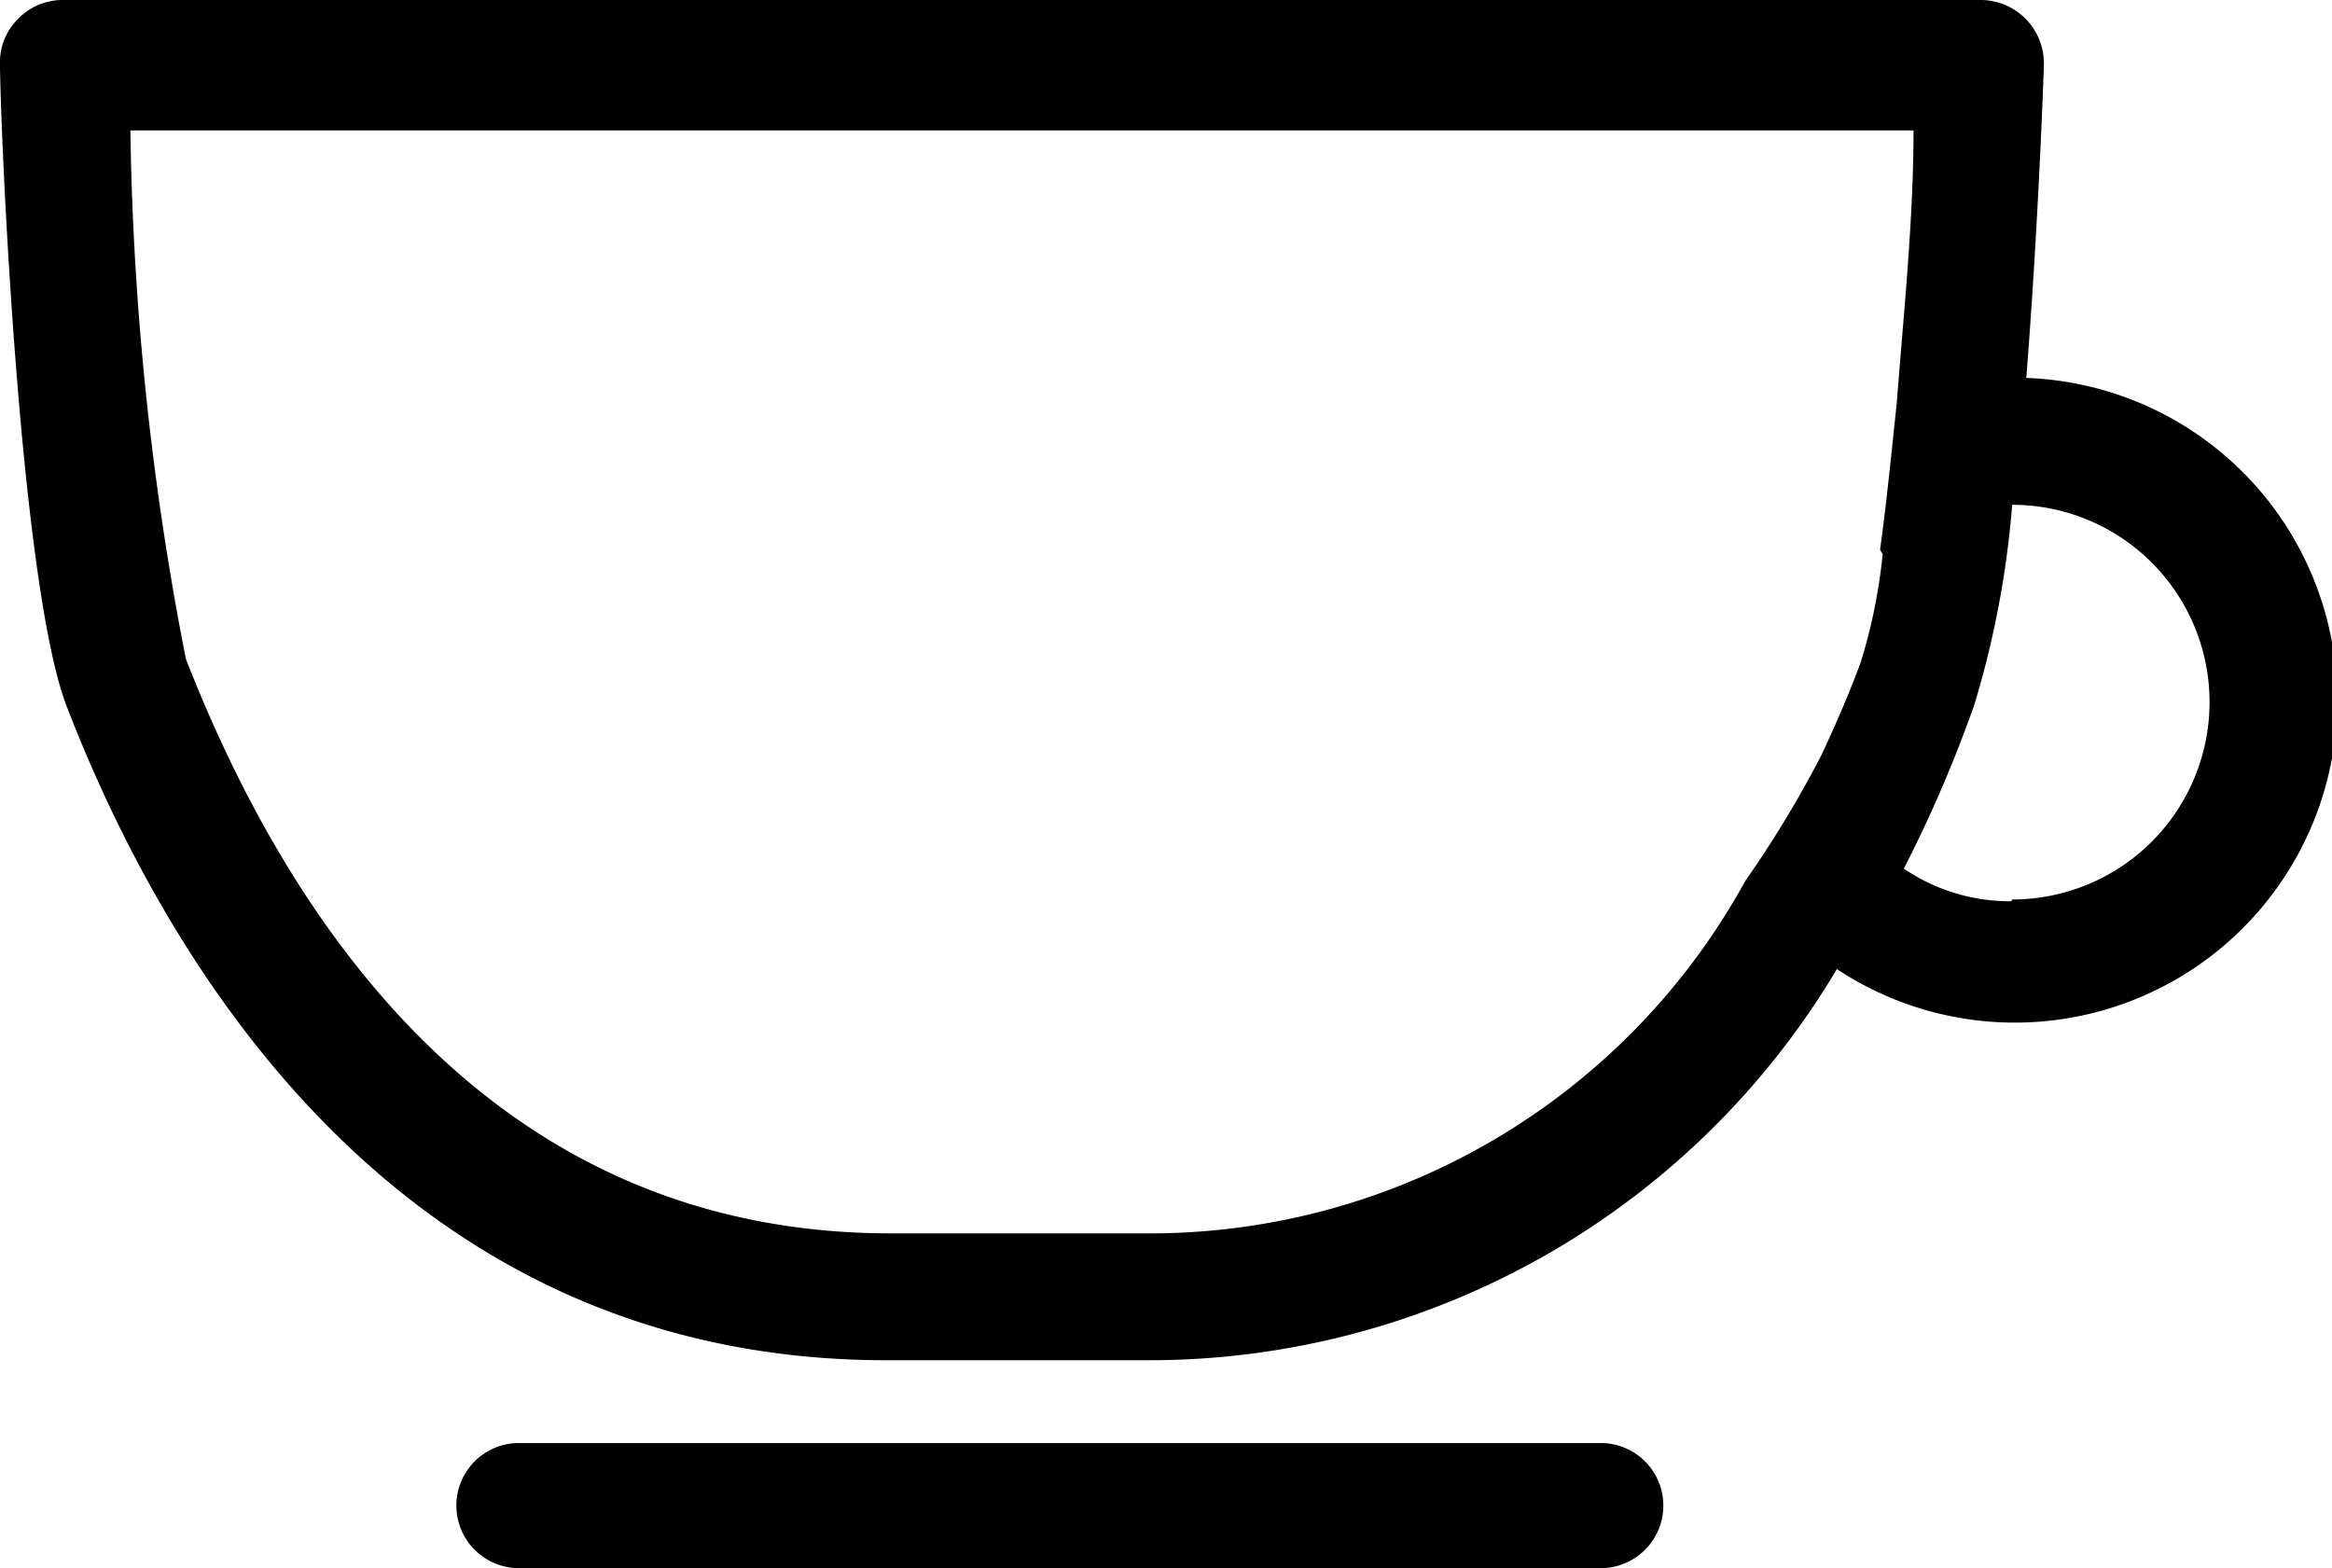
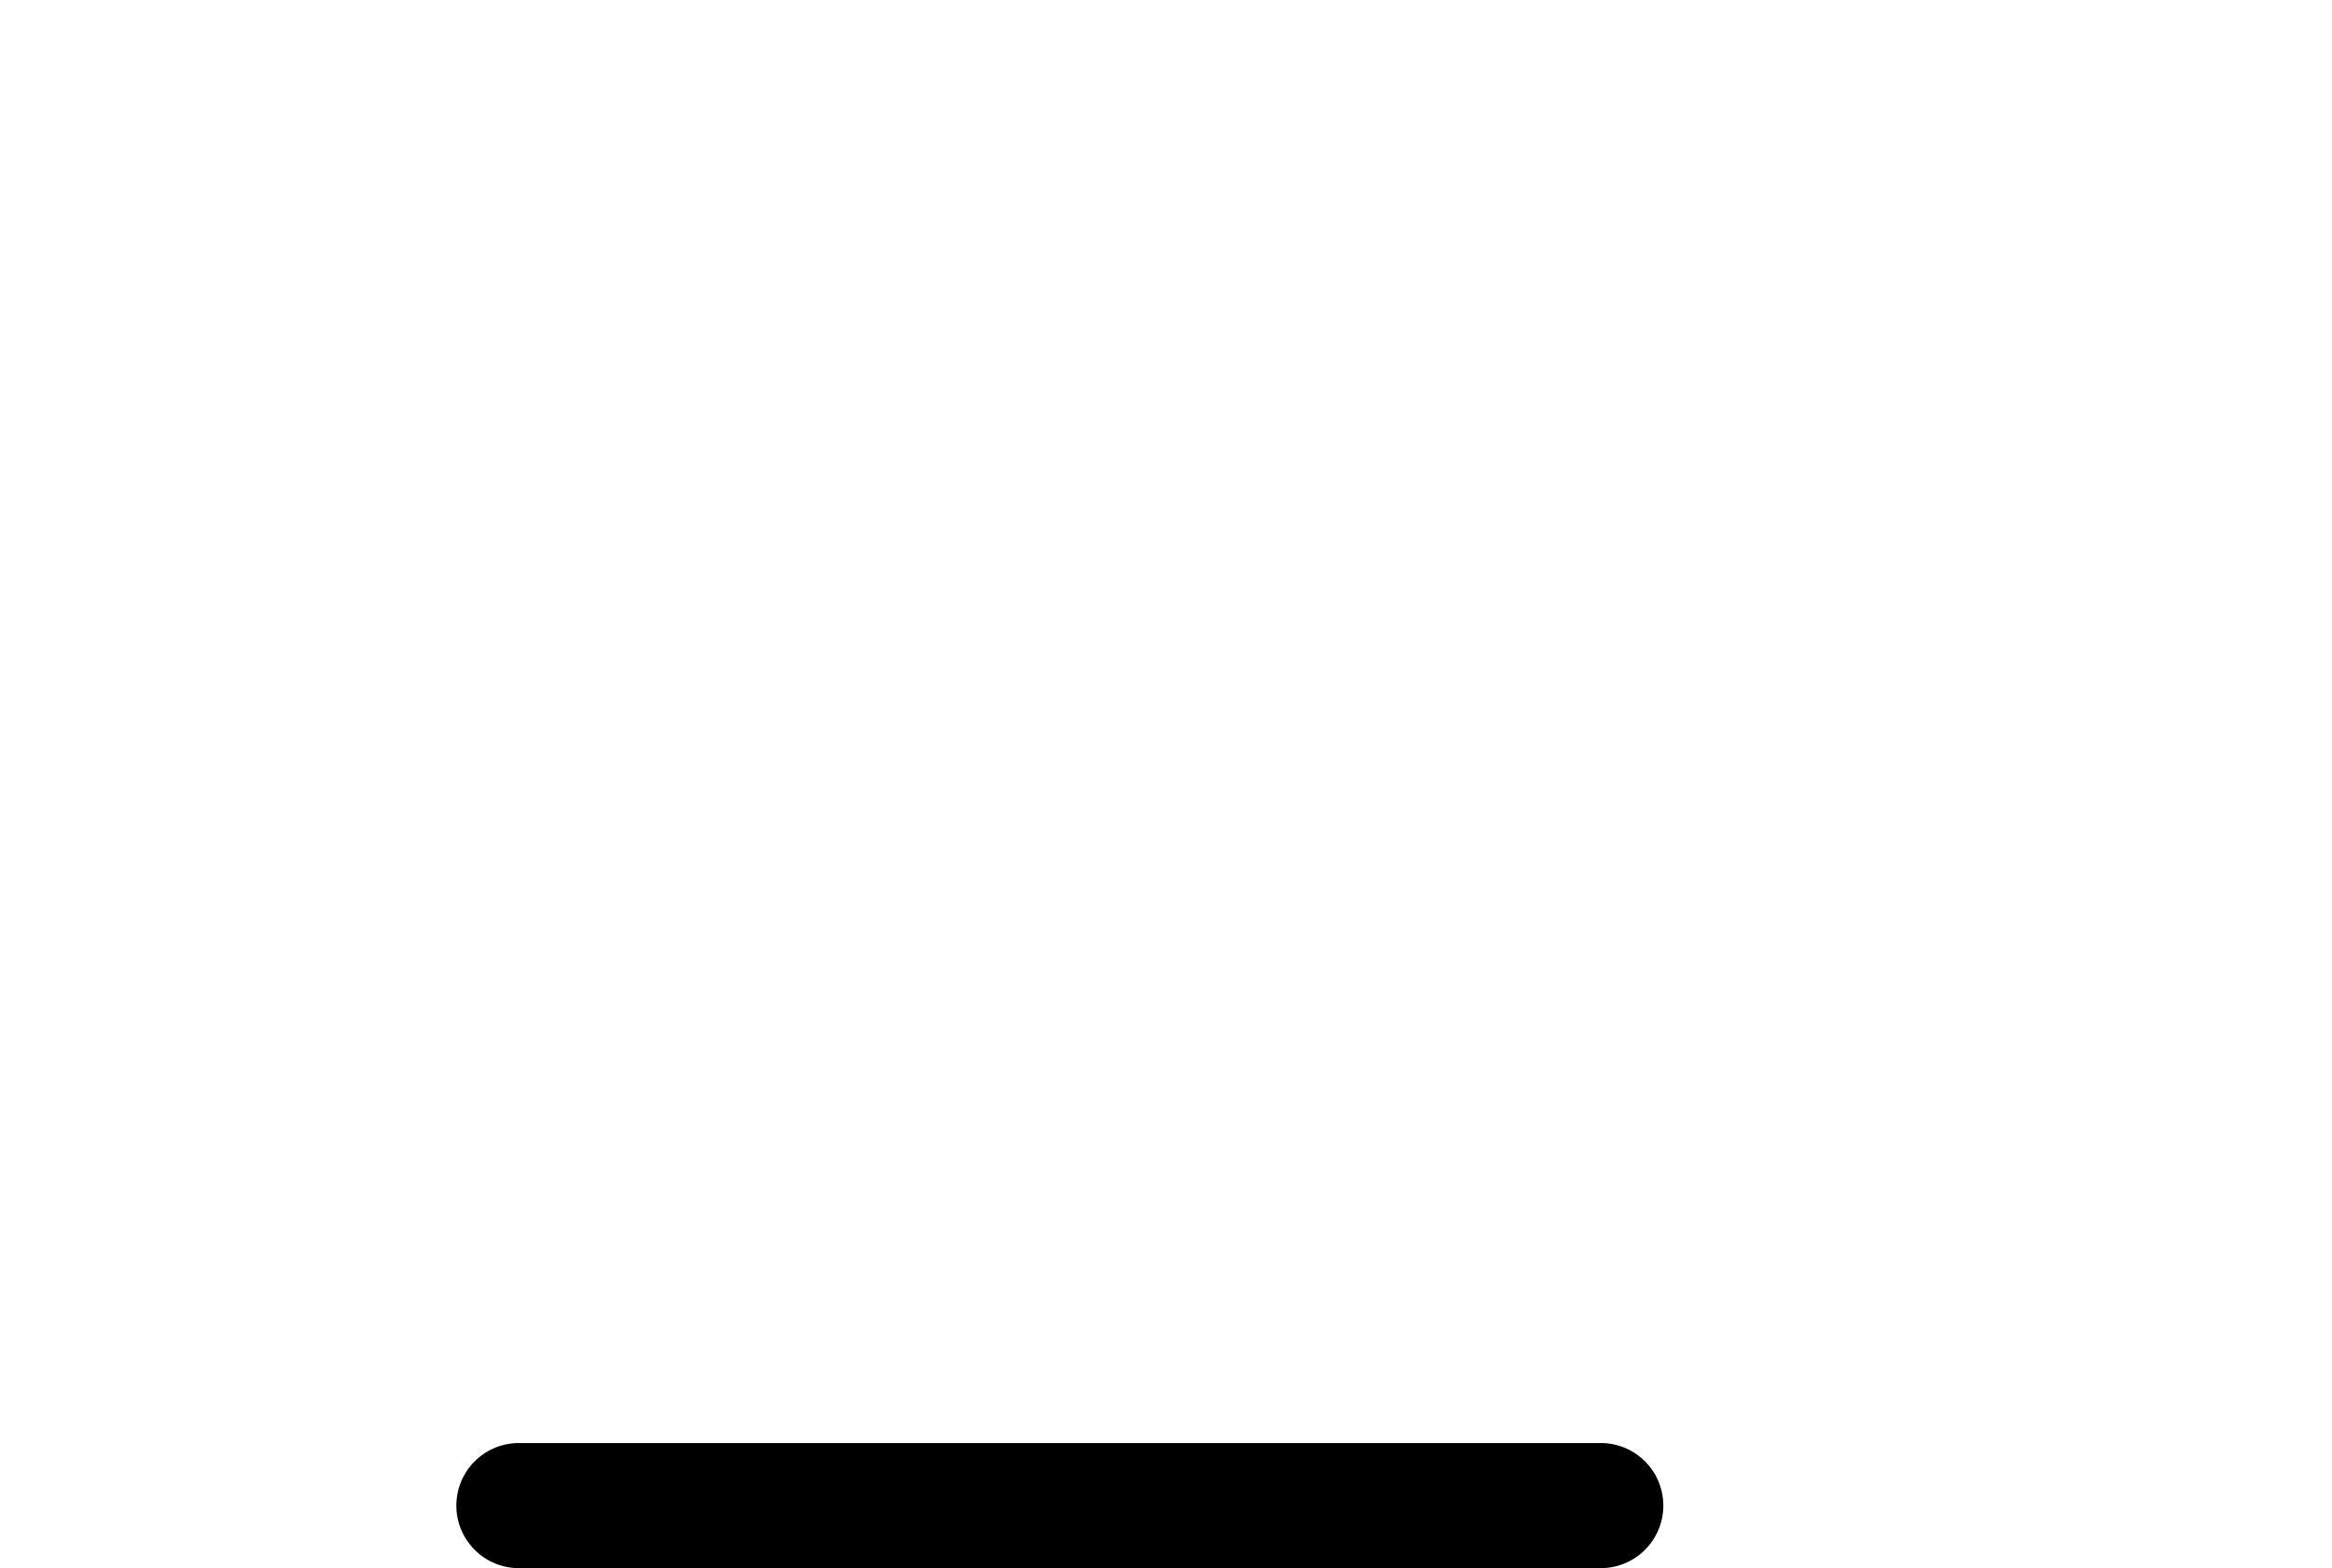
<svg xmlns="http://www.w3.org/2000/svg" viewBox="0 0 26.47 17.8">
  <g id="レイヤー_2" data-name="レイヤー 2">
    <g id="レイヤー_1-2" data-name="レイヤー 1">
      <path d="M18.17,16.38H5.89a.71.71,0,1,0,0,1.42H18.17a.71.71,0,1,0,0-1.42Z" />
-       <path d="M23,4.29c.13-1.65.19-3.25.2-3.56A.72.72,0,0,0,22.46,0H.71A.7.7,0,0,0,.2.22.69.69,0,0,0,0,.73C0,1.32.21,6.55.75,8c1.07,2.78,3.69,7.44,9.31,7.44h3A9.08,9.08,0,0,0,20.85,11,3.66,3.66,0,1,0,23,4.29Zm-1.63,2a6.26,6.26,0,0,1-.25,1.23c-.13.35-.28.7-.45,1.06A12.42,12.42,0,0,1,19.81,10a7.71,7.71,0,0,1-6.7,4h-3c-4.53,0-6.84-3.55-8-6.52a33.44,33.44,0,0,1-.63-6H21.72c0,1-.11,2.06-.19,3.09C21.47,5.14,21.41,5.74,21.34,6.24Zm1.46,3.94a2.14,2.14,0,0,1-1.22-.37A15,15,0,0,0,22.41,8a10.76,10.76,0,0,0,.43-2.27,2.24,2.24,0,0,1,0,4.48Z" />
    </g>
  </g>
</svg>